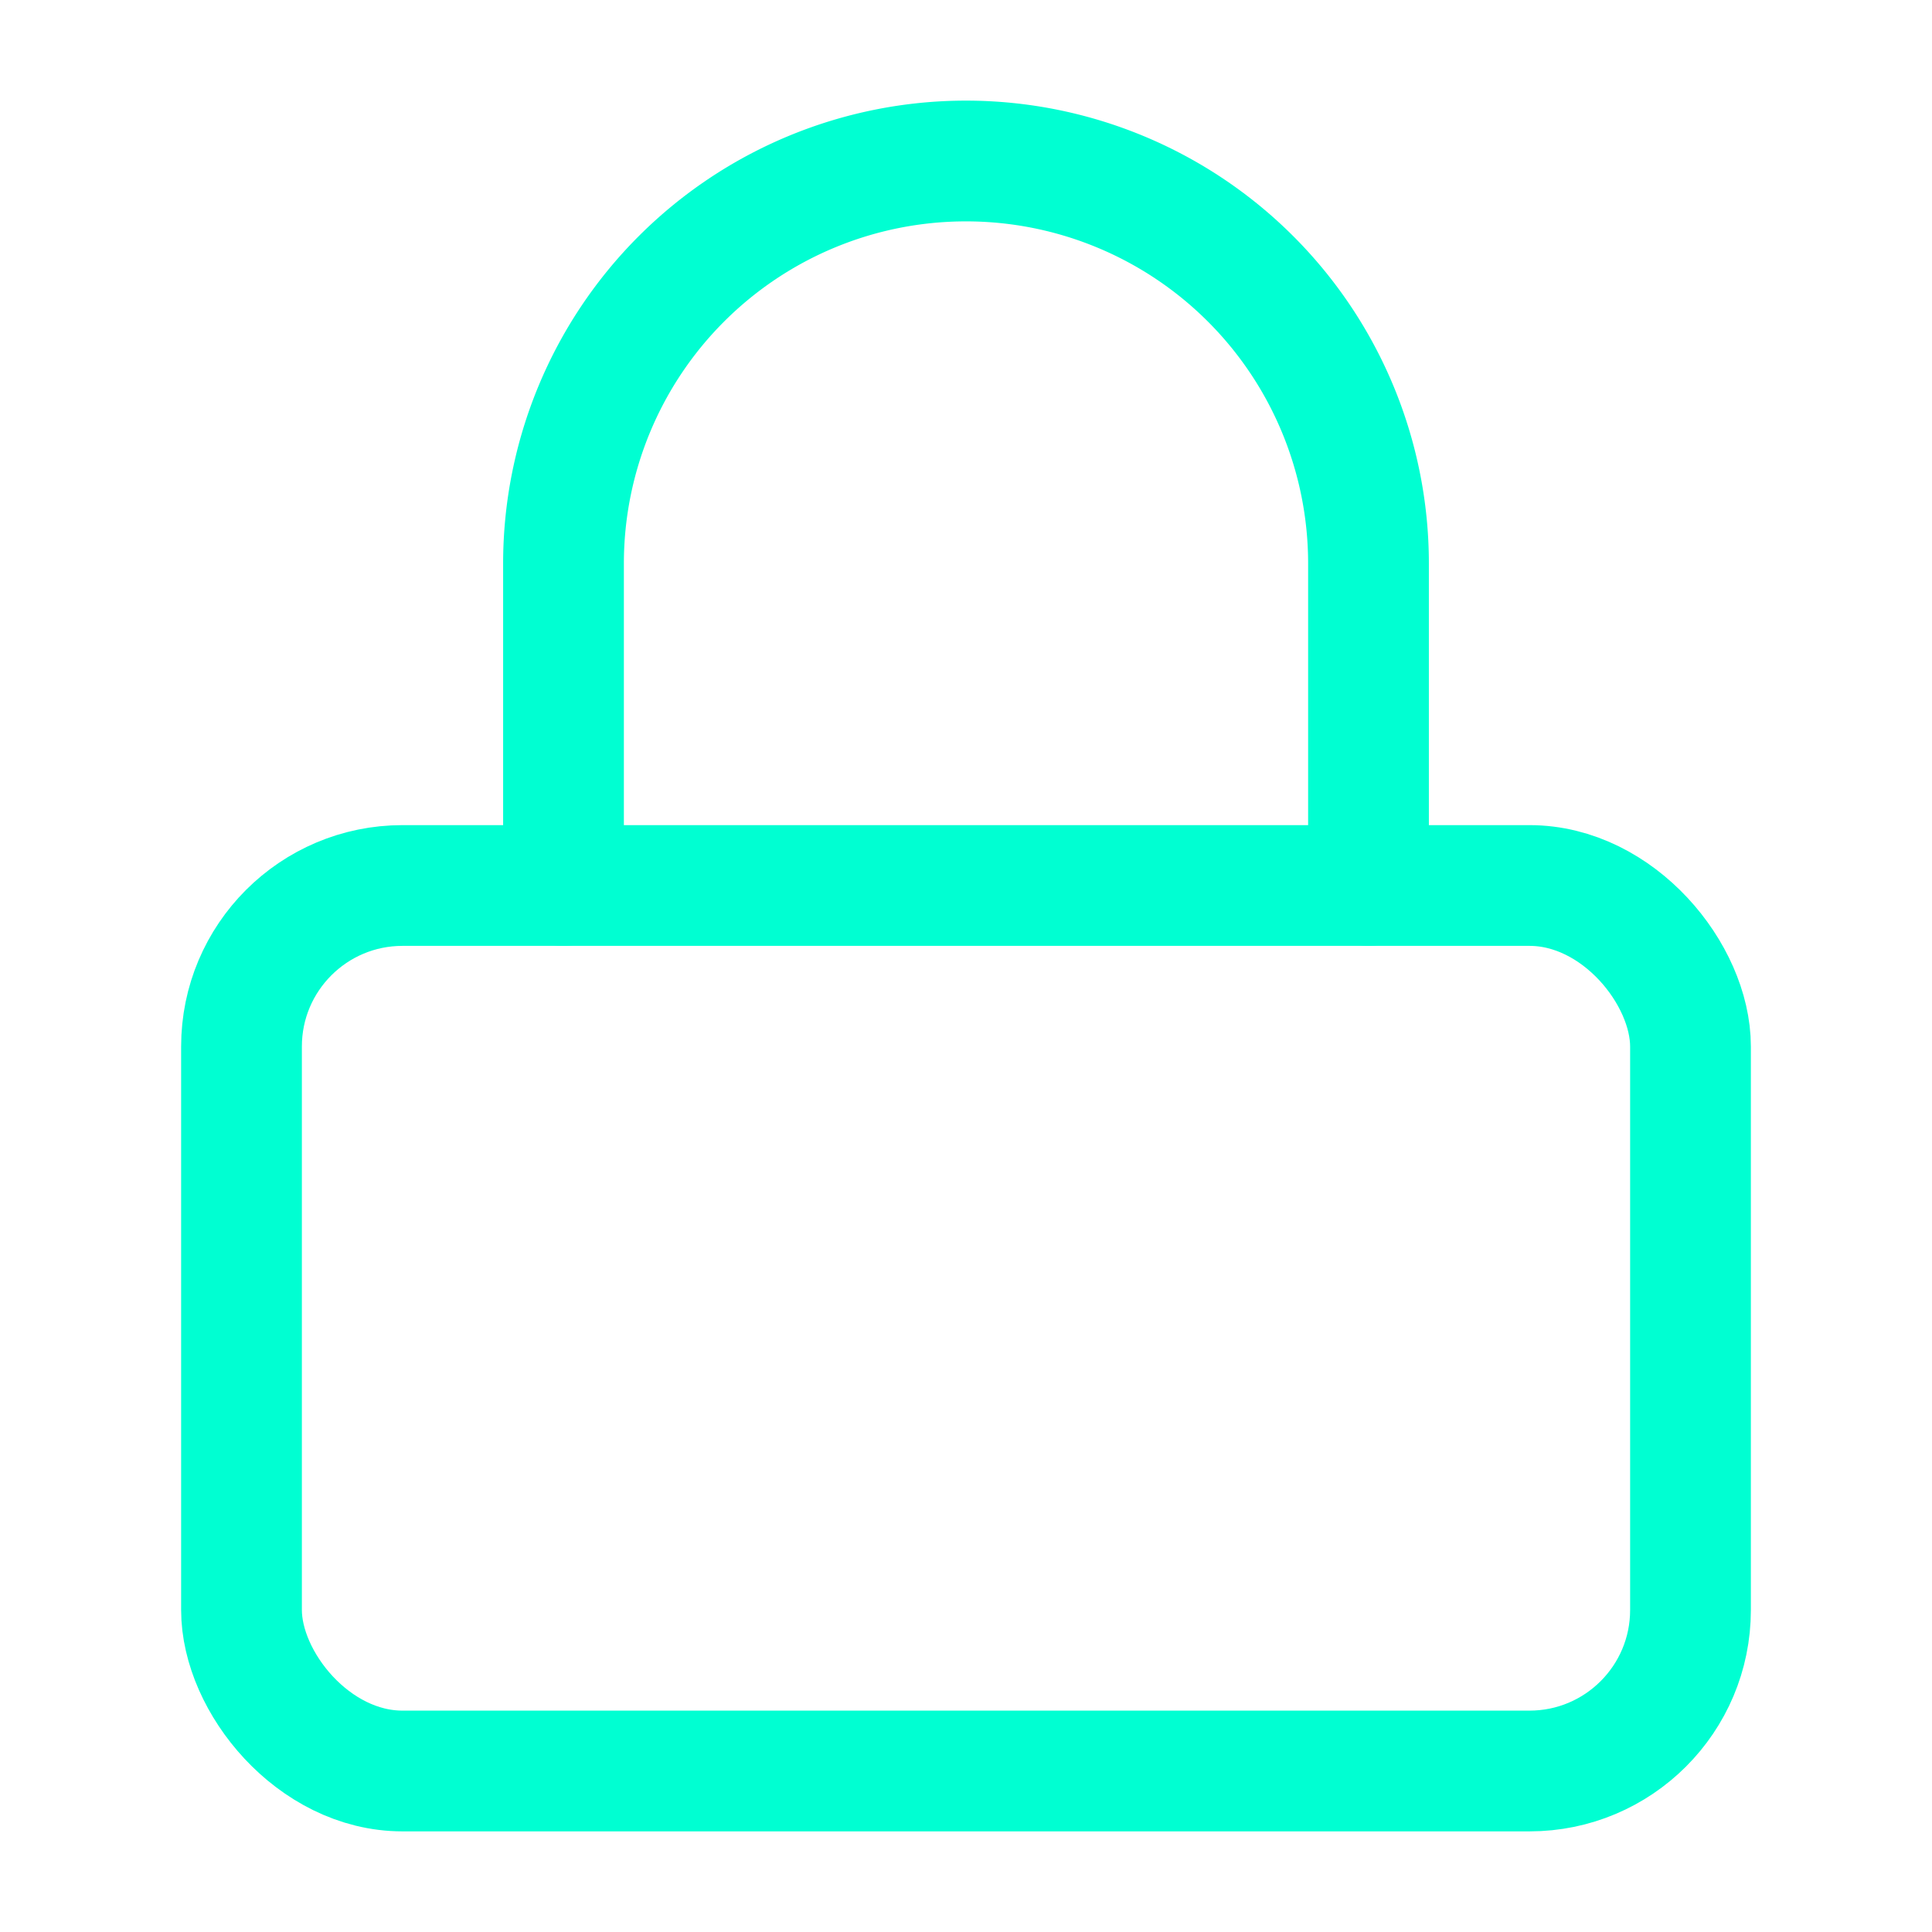
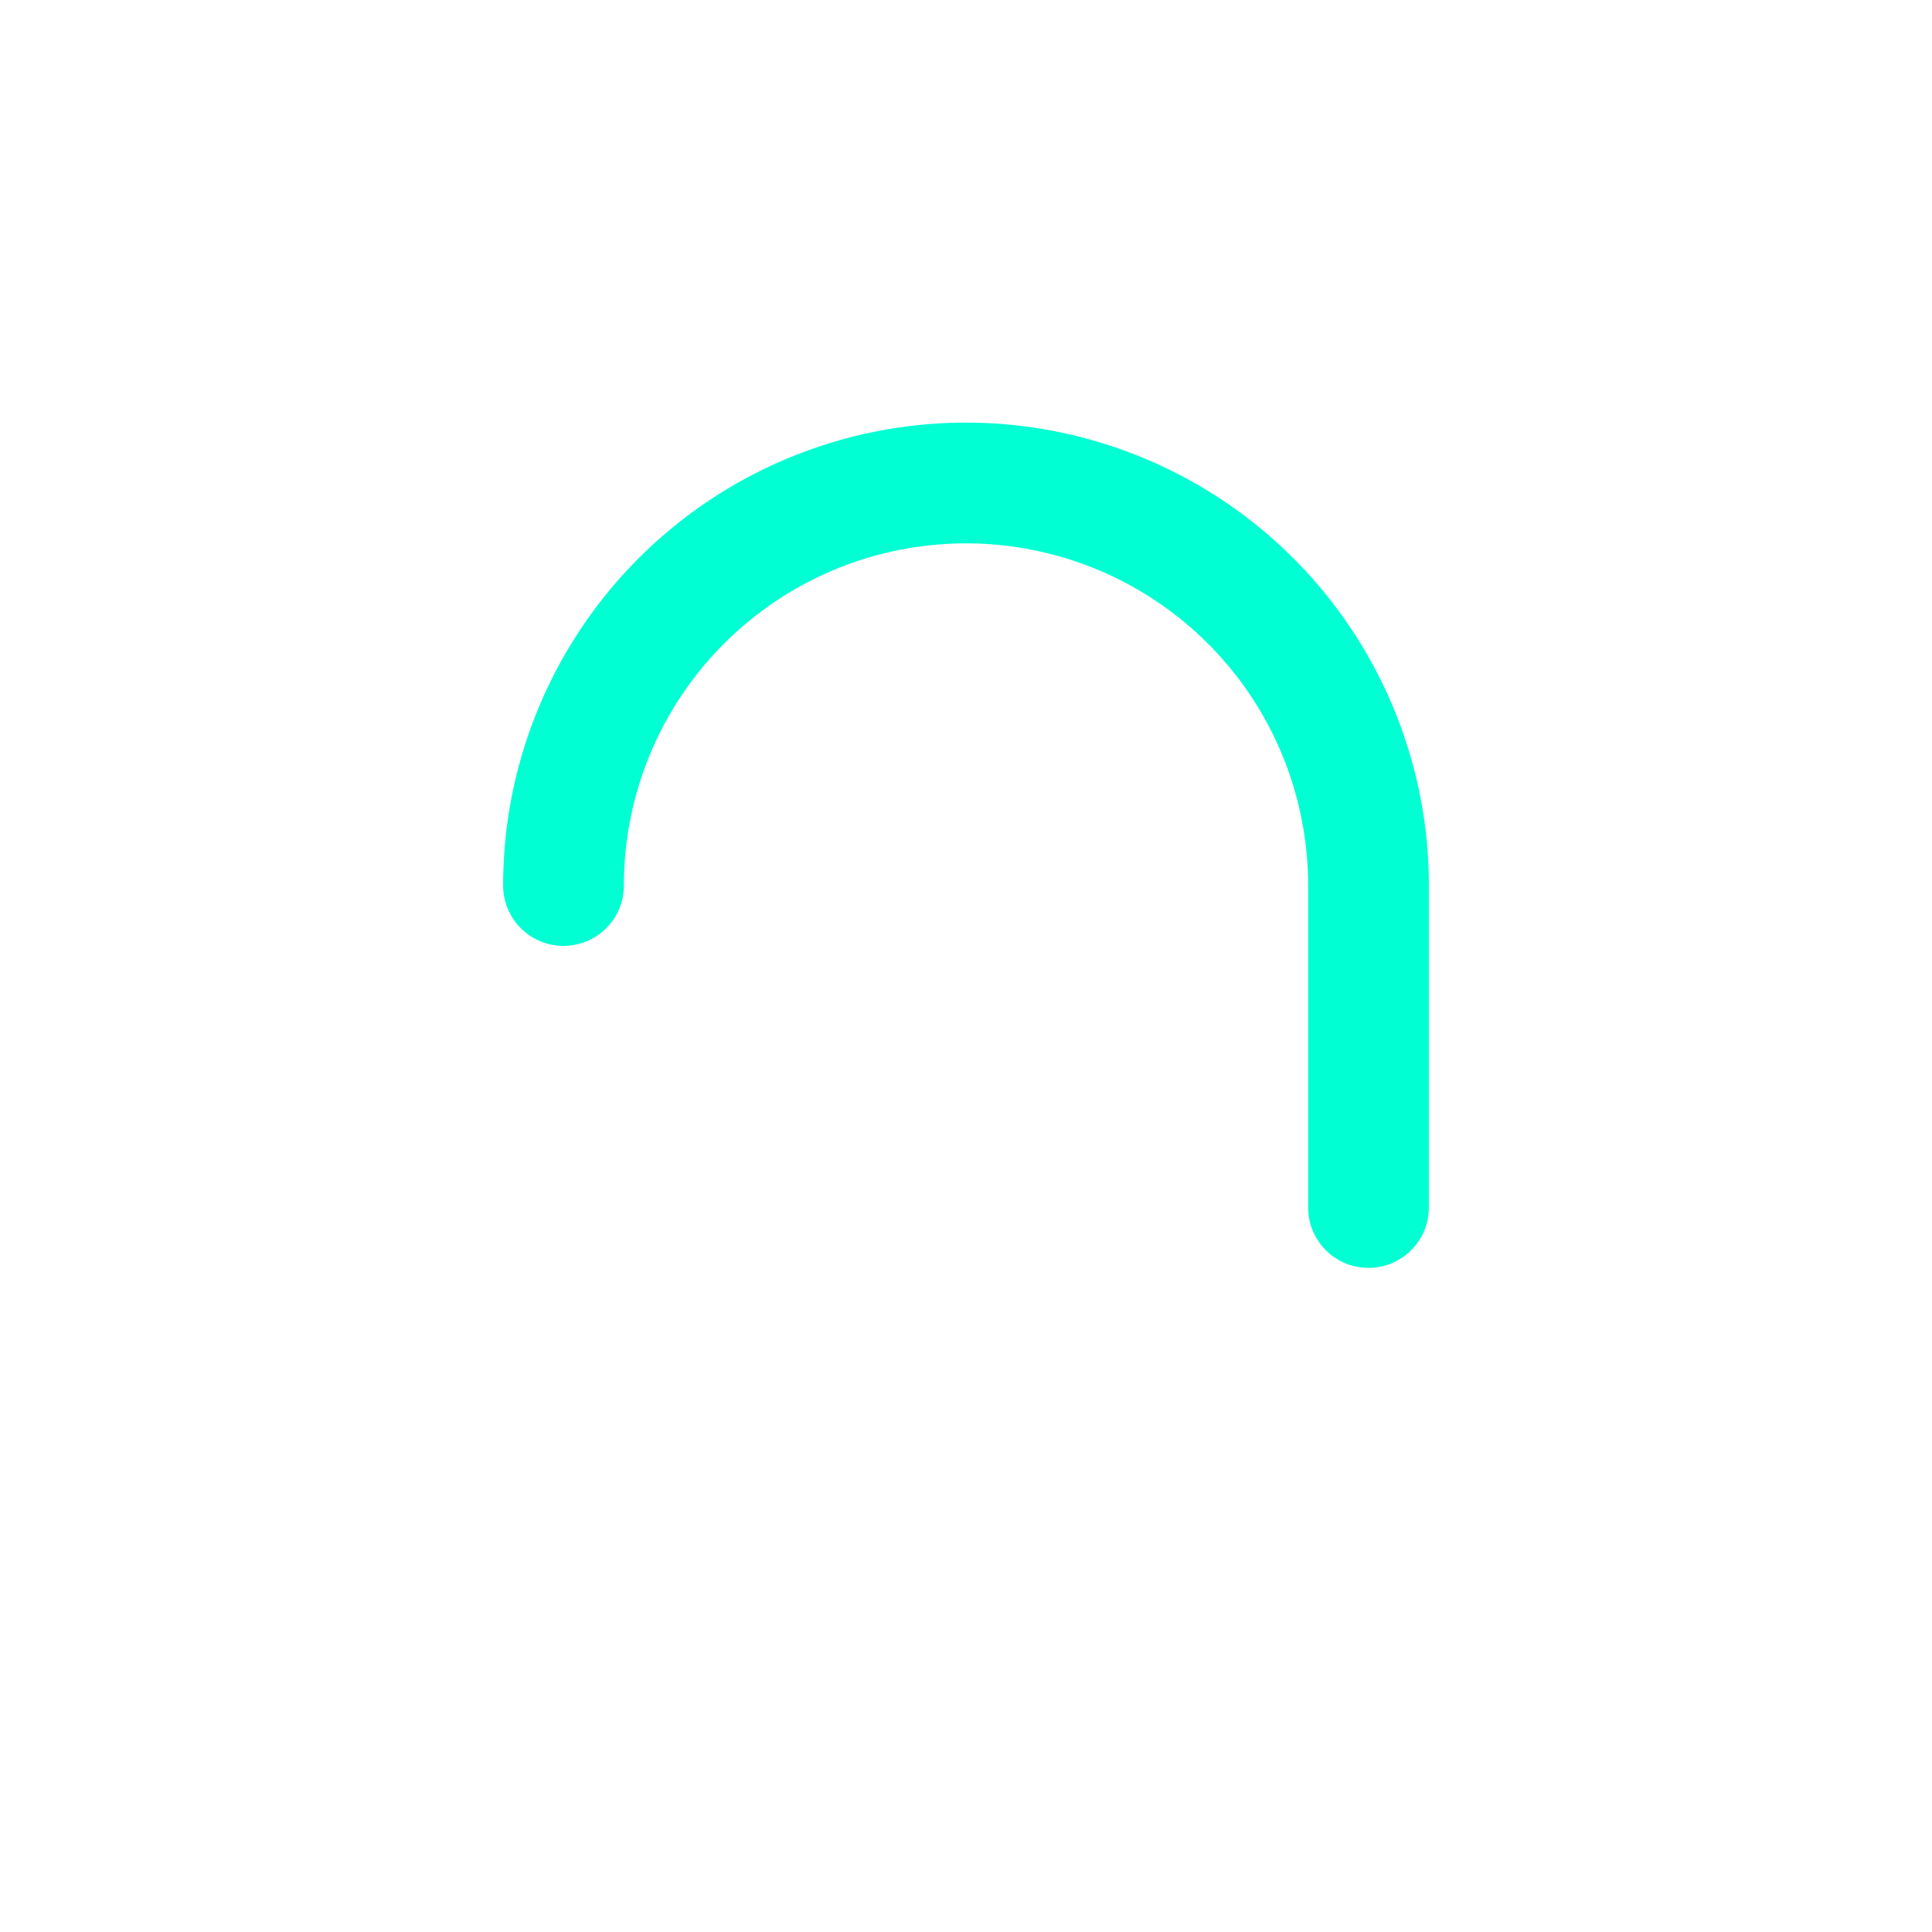
<svg xmlns="http://www.w3.org/2000/svg" width="71" height="71" viewBox="0 0 24 24" fill="none" stroke="#00ffd2" stroke-width="1.5" stroke-linecap="round" stroke-linejoin="round">
-   <rect x="3" y="11" width="18" height="11" rx="2" ry="2" />
-   <path d="M7 11V7a5 5 0 0 1 10 0v4" />
+   <path d="M7 11a5 5 0 0 1 10 0v4" />
</svg>